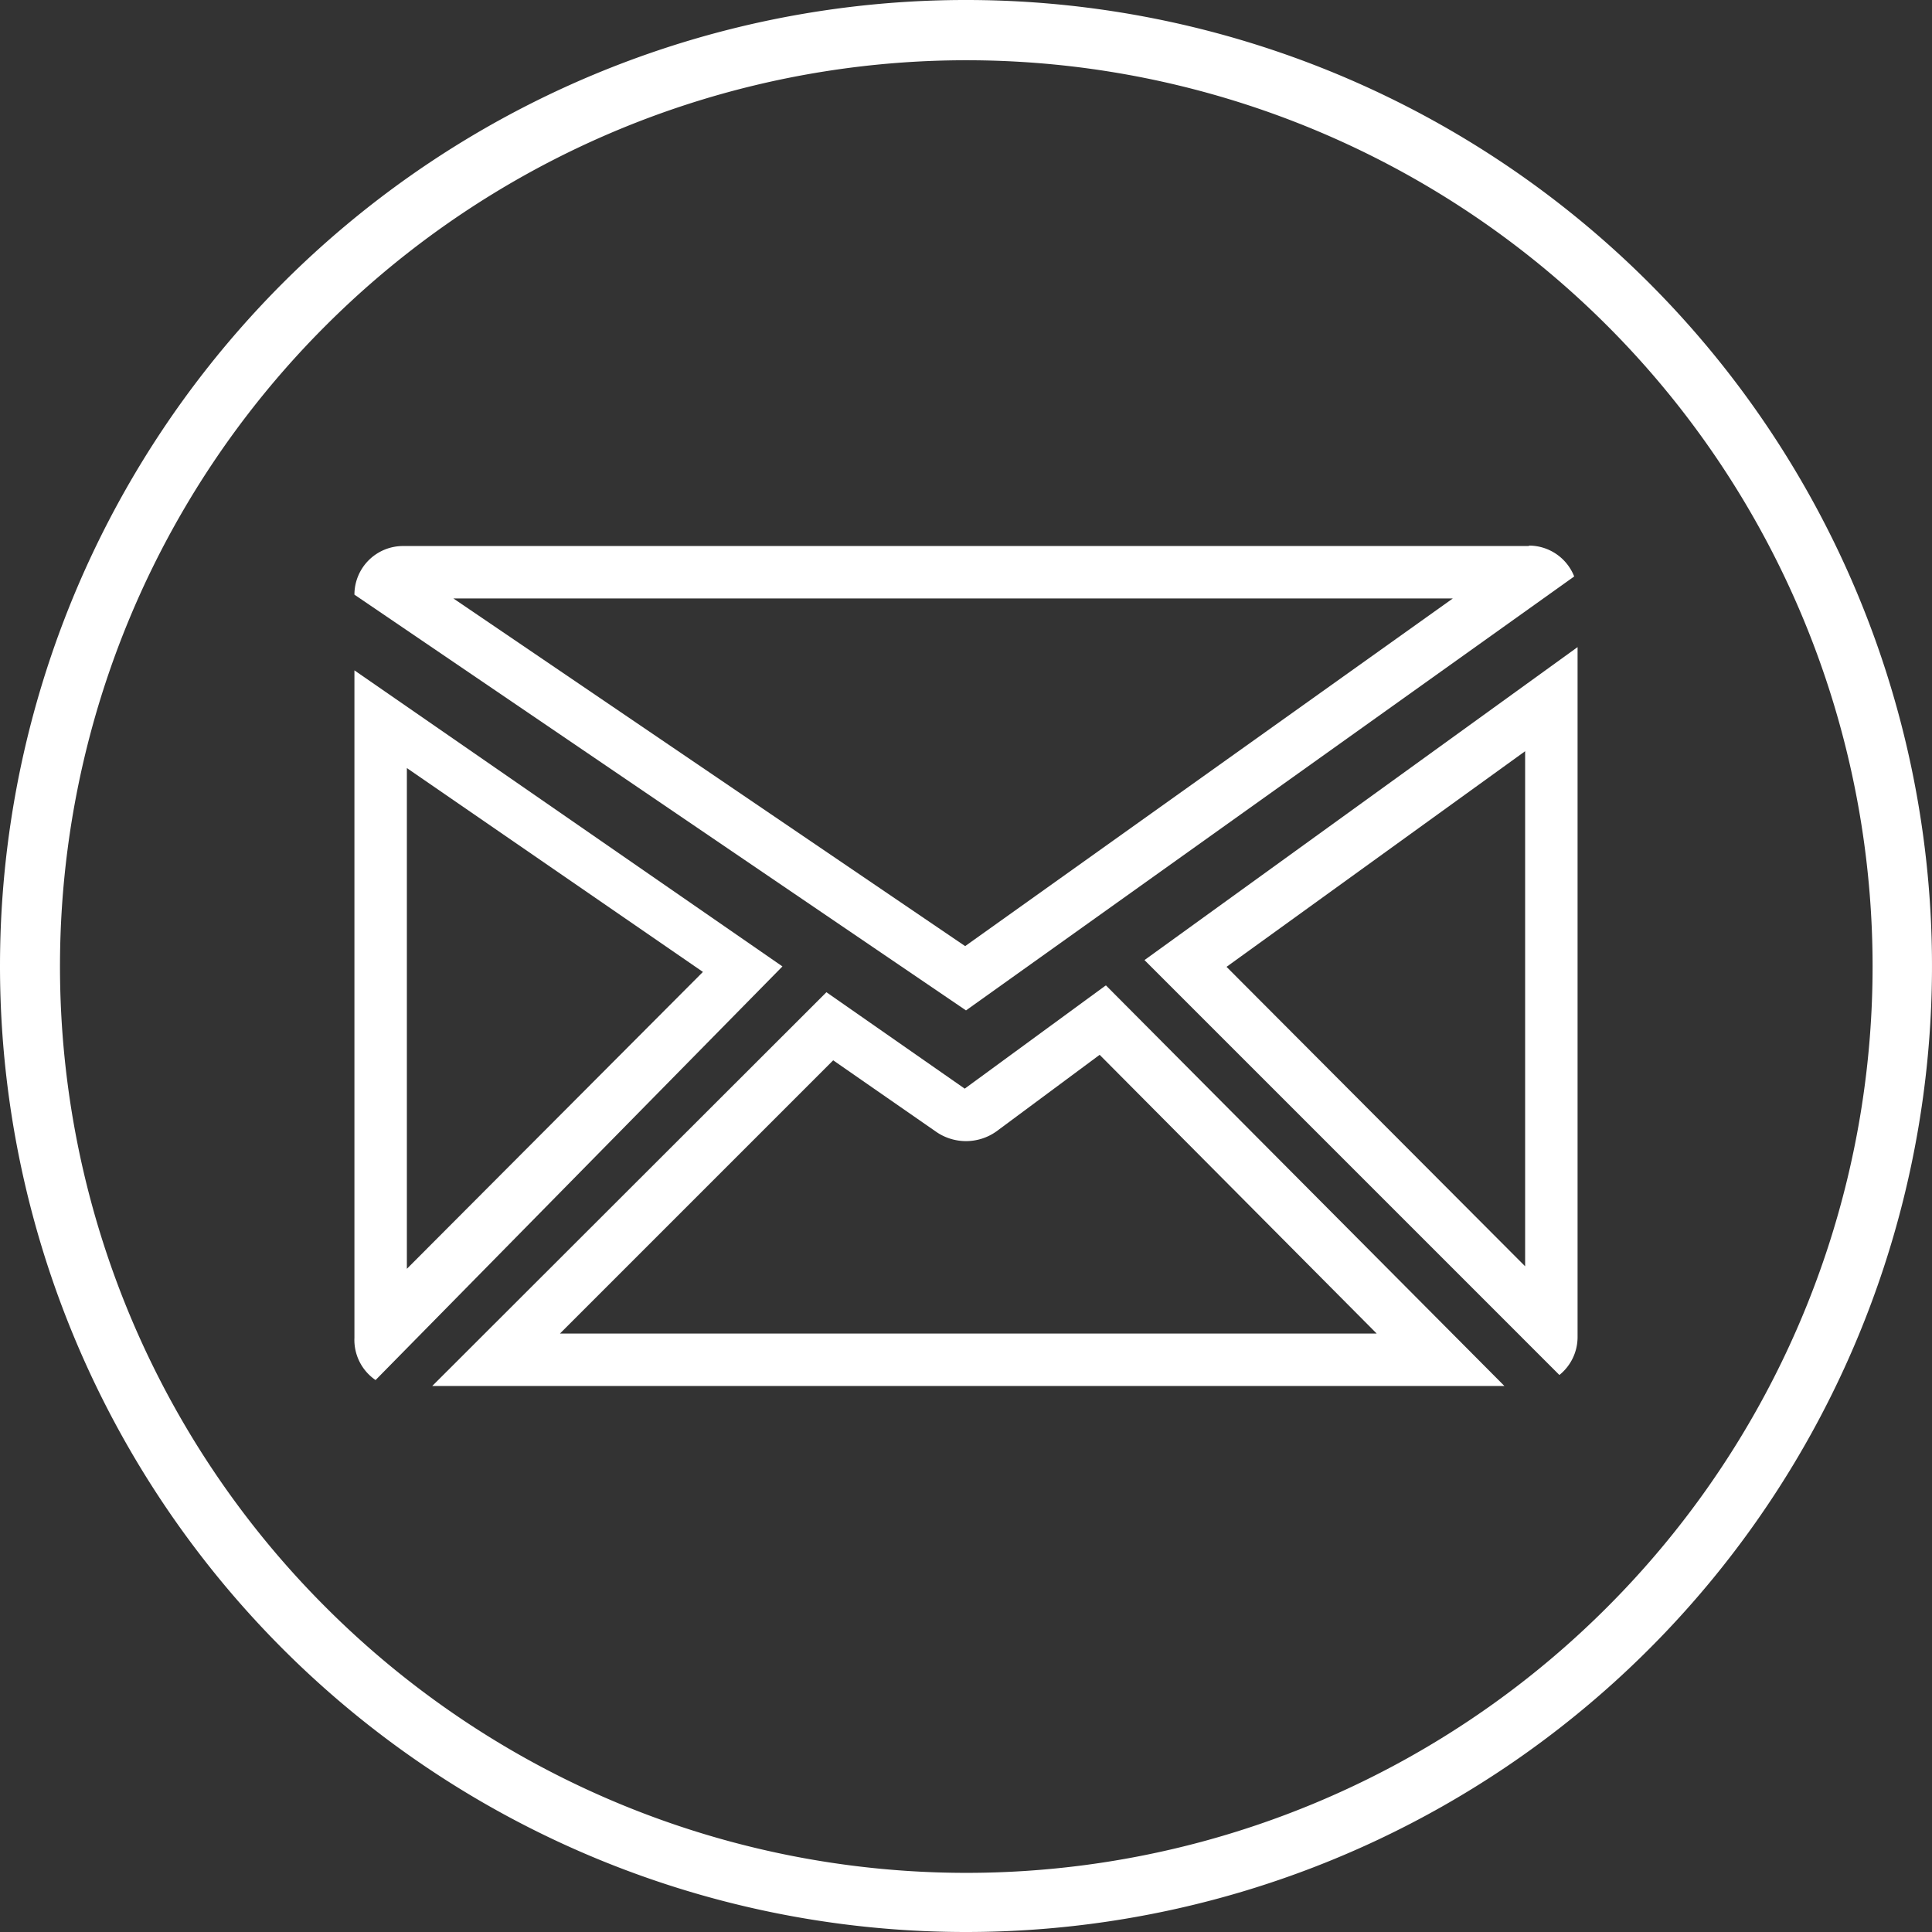
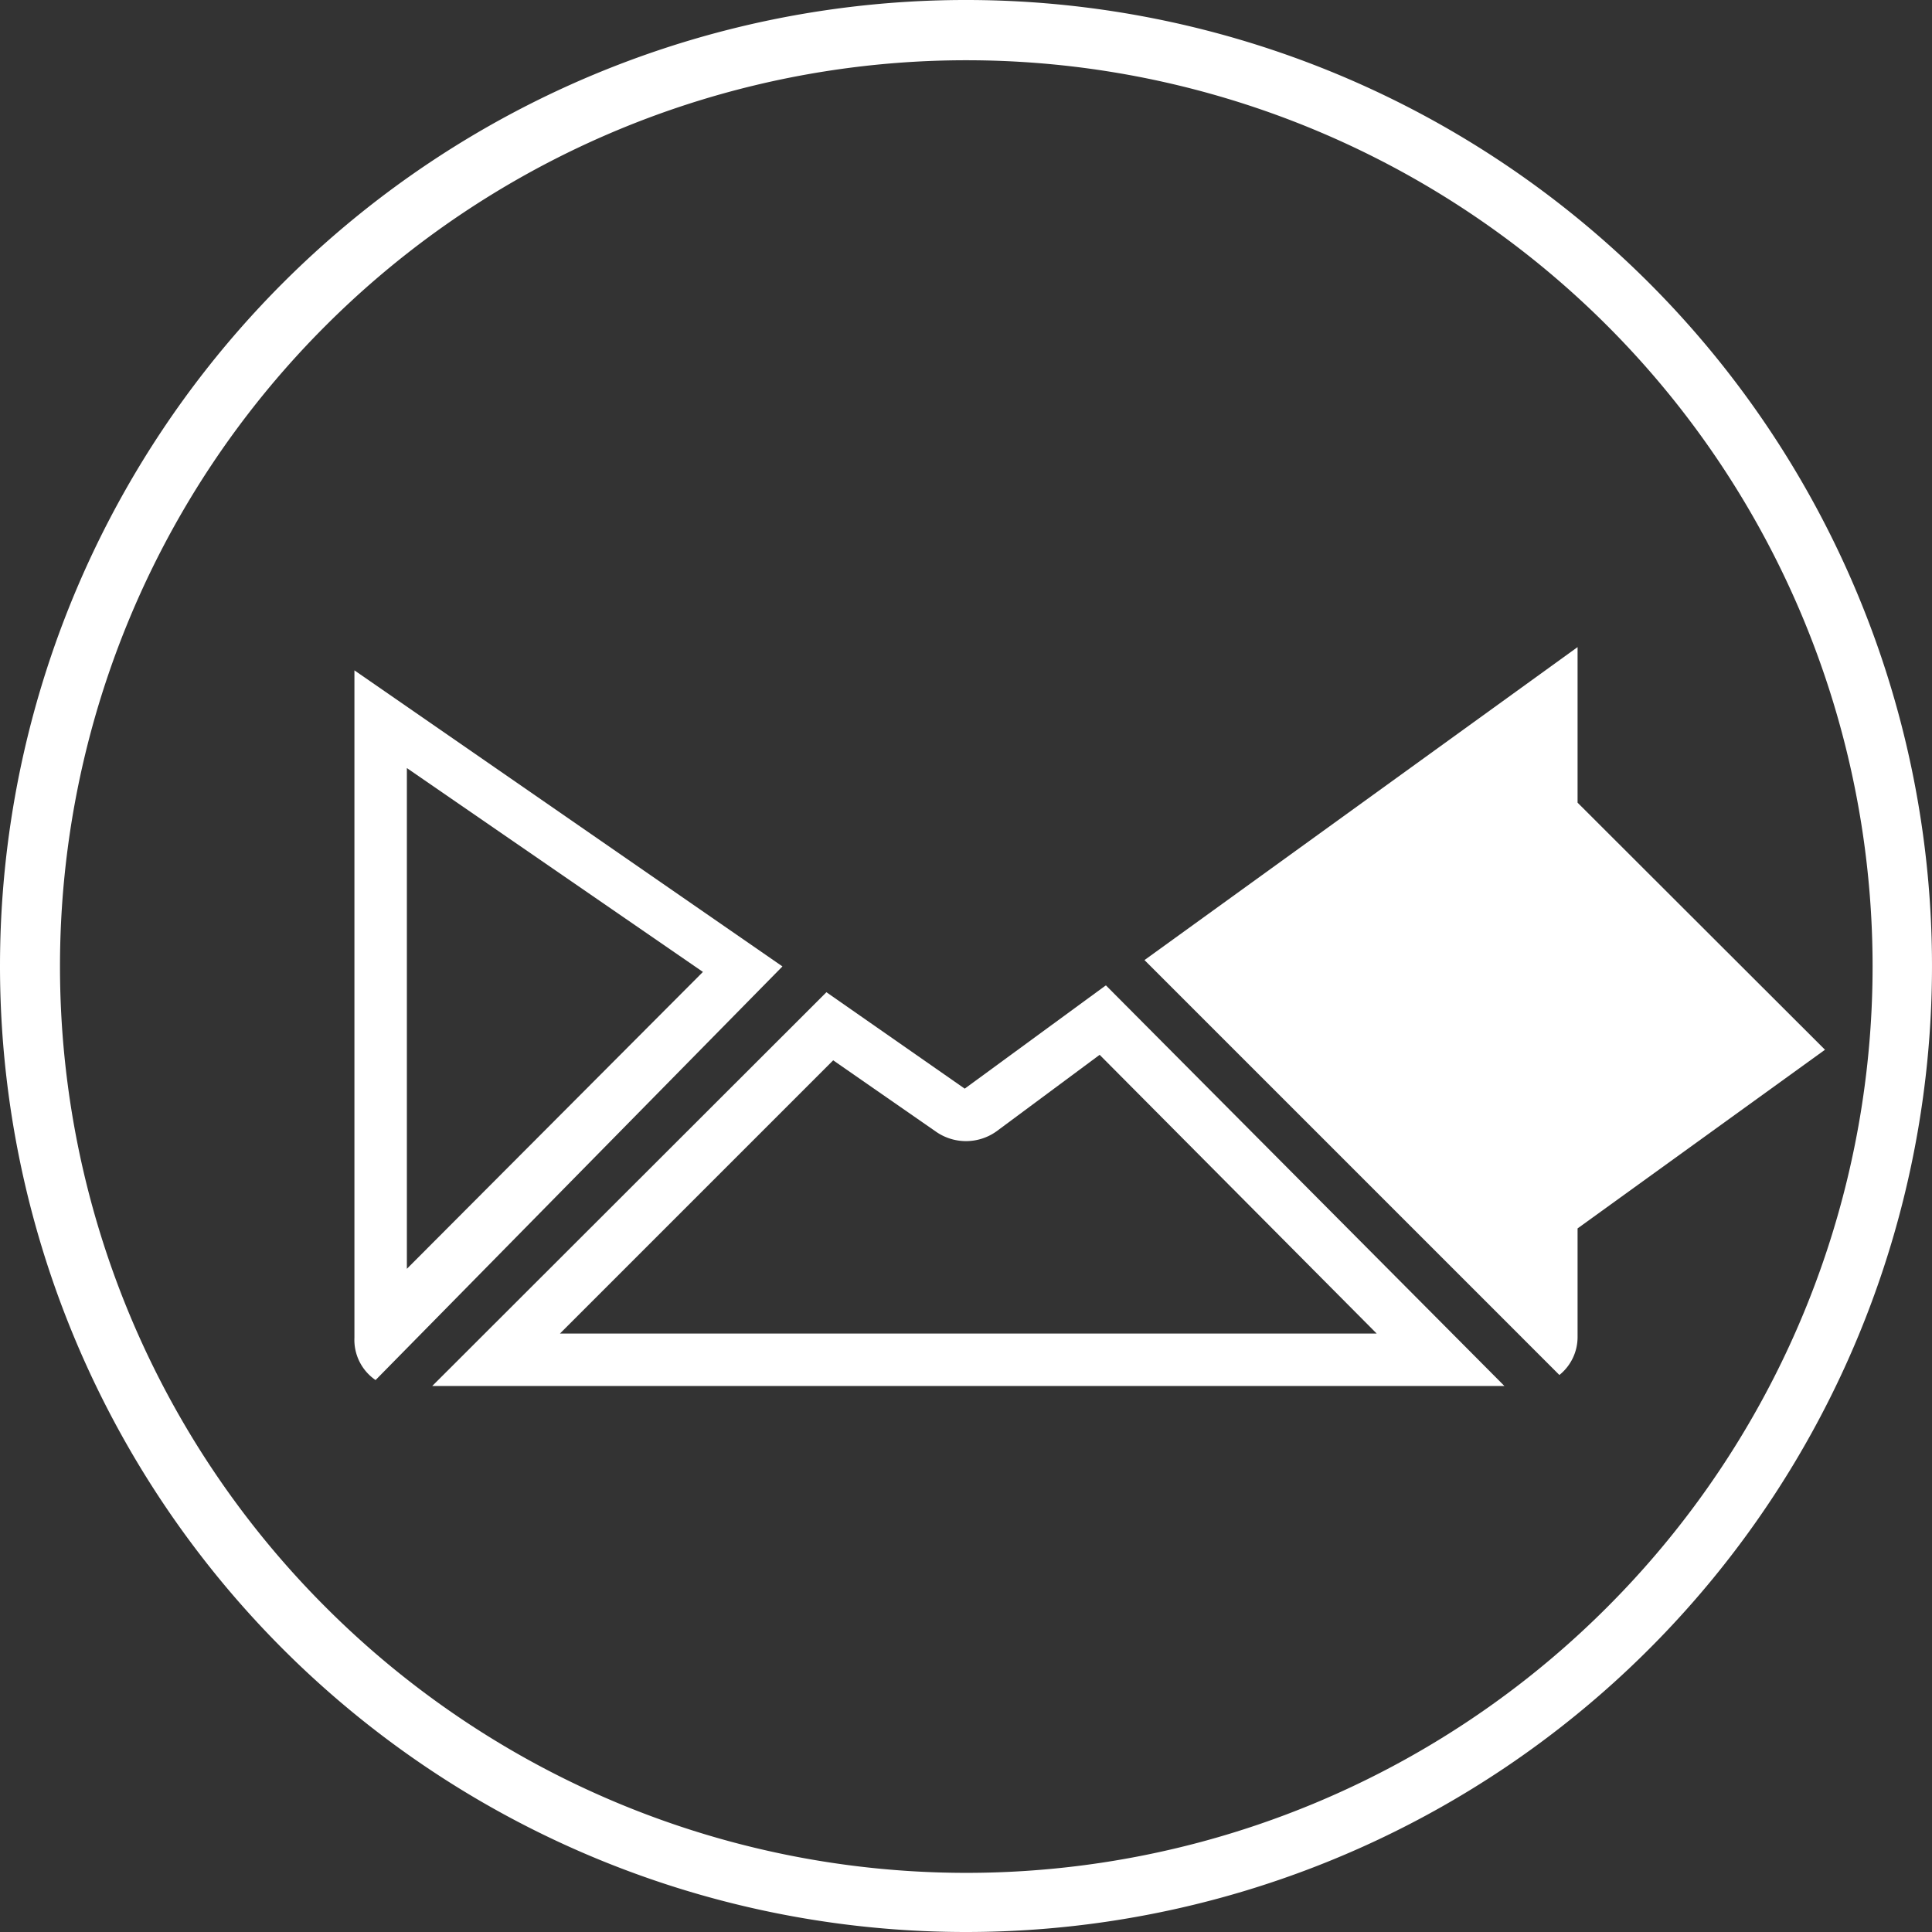
<svg xmlns="http://www.w3.org/2000/svg" viewBox="0 0 45.68 45.68">
  <rect x="0" y="0" width="45.68" height="45.68" fill="#333333" stroke="none" />
  <defs>
    <style>.cls-1{fill:#fff;}</style>
  </defs>
  <title>mail-with-circle</title>
  <g id="Layer_2" data-name="Layer 2">
    <g id="Graphic_Photo" data-name="Graphic &amp; Photo">
      <path class="cls-1" d="M22.84,45.68A22.84,22.84,0,1,0,0,22.84,22.84,22.84,0,0,0,22.84,45.68ZM7.7,7.7A21.41,21.41,0,1,1,38,38,21.41,21.41,0,0,1,7.7,38,21.41,21.41,0,0,1,7.7,7.7Z" />
-       <path class="cls-1" d="M36.06,17.74V29.94L29,22.86l7.09-5.12M37.3,15.3,27.06,22.7l9.81,9.81a1.15,1.15,0,0,0,.43-.89V15.3Z" />
+       <path class="cls-1" d="M36.06,17.74V29.94l7.09-5.12M37.3,15.3,27.06,22.7l9.81,9.81a1.15,1.15,0,0,0,.43-.89V15.3Z" />
      <path class="cls-1" d="M26,24.94l6.55,6.59H13.24l6.46-6.46,2.42,1.68a1.24,1.24,0,0,0,1.44,0L26,24.94m.13-1.63-3.32,2.43-3.27-2.28-9.32,9.31H35.57l-9.42-9.47Z" />
      <path class="cls-1" d="M9.62,18.16l7,4.82L9.62,30V18.16M8.38,15.78V31.63a1.15,1.15,0,0,0,.5,1l9.62-9.78-10.12-7Z" />
-       <path class="cls-1" d="M34.35,14.15,22.82,22.37l-12.1-8.22H34.35m1.8-1.24H9.53a1.15,1.15,0,0,0-1.15,1.15l14.46,9.83L37.22,13.63a1.15,1.15,0,0,0-1.07-.73Z" />
    </g>
  </g>
</svg>